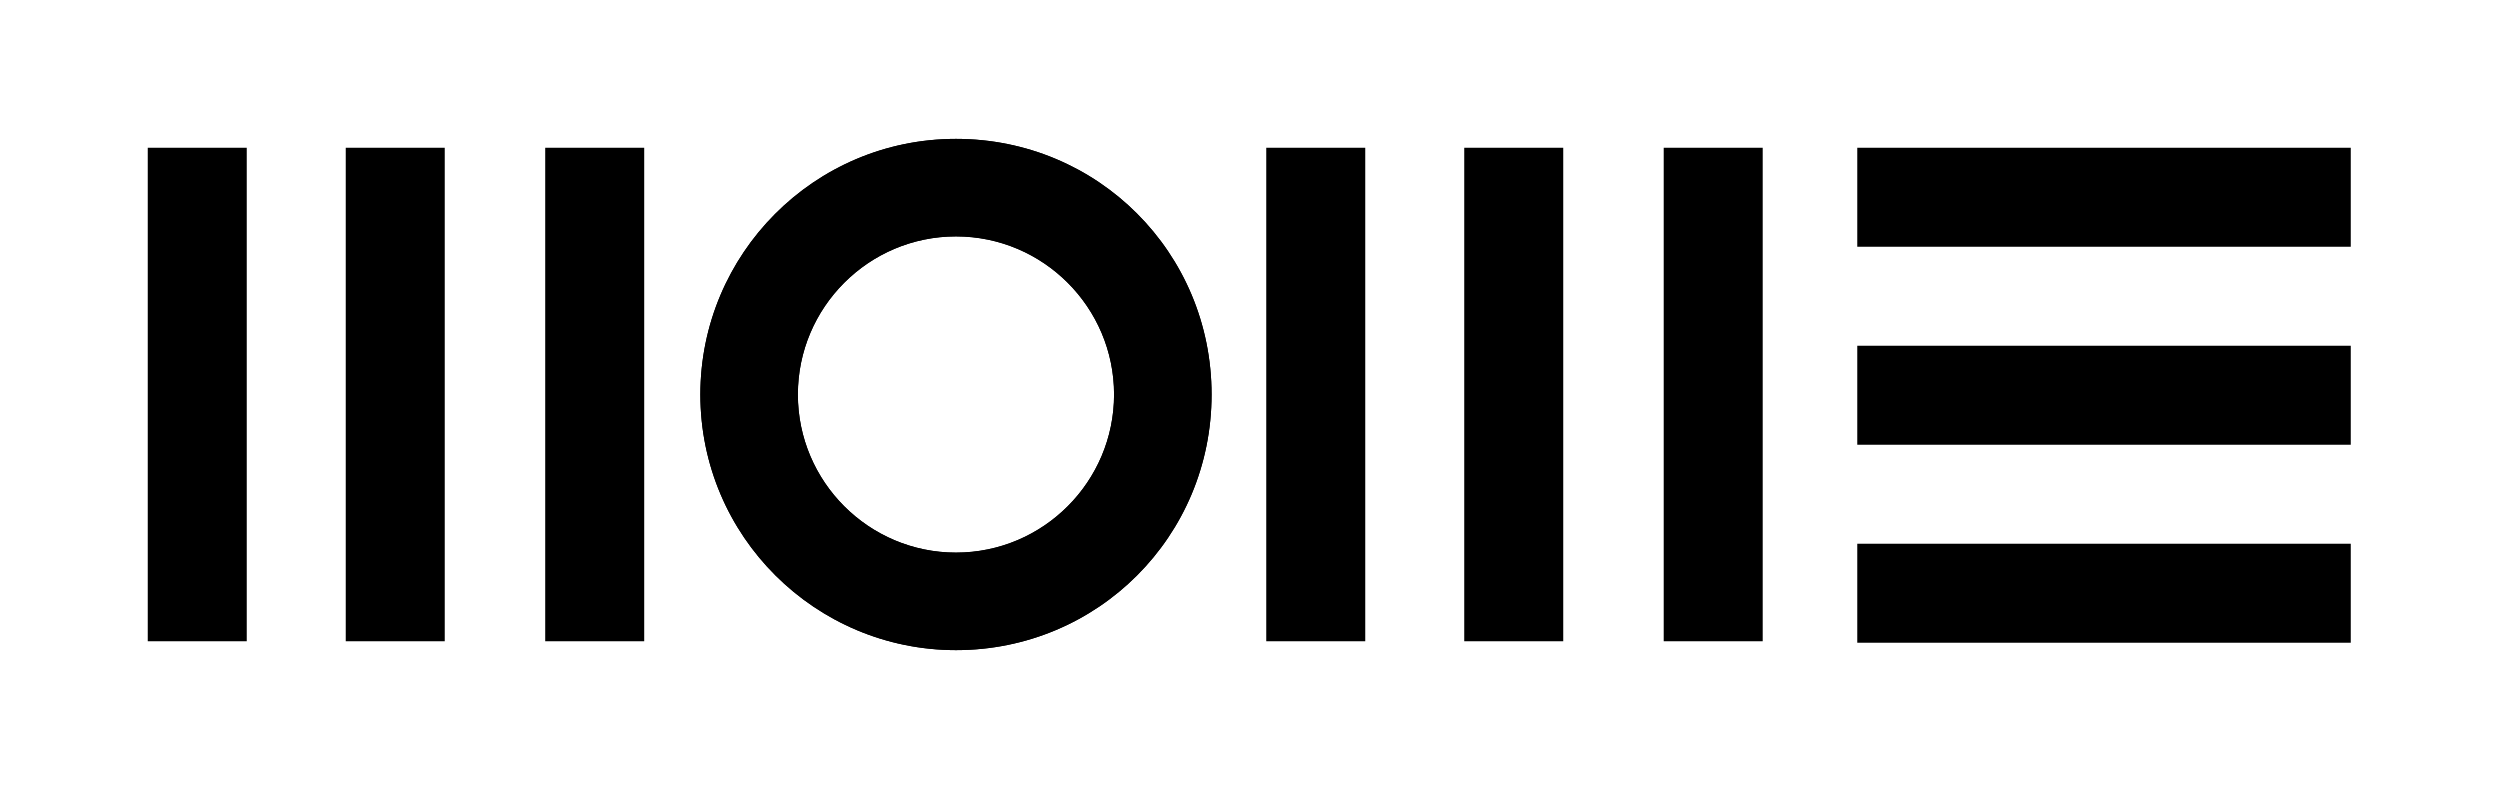
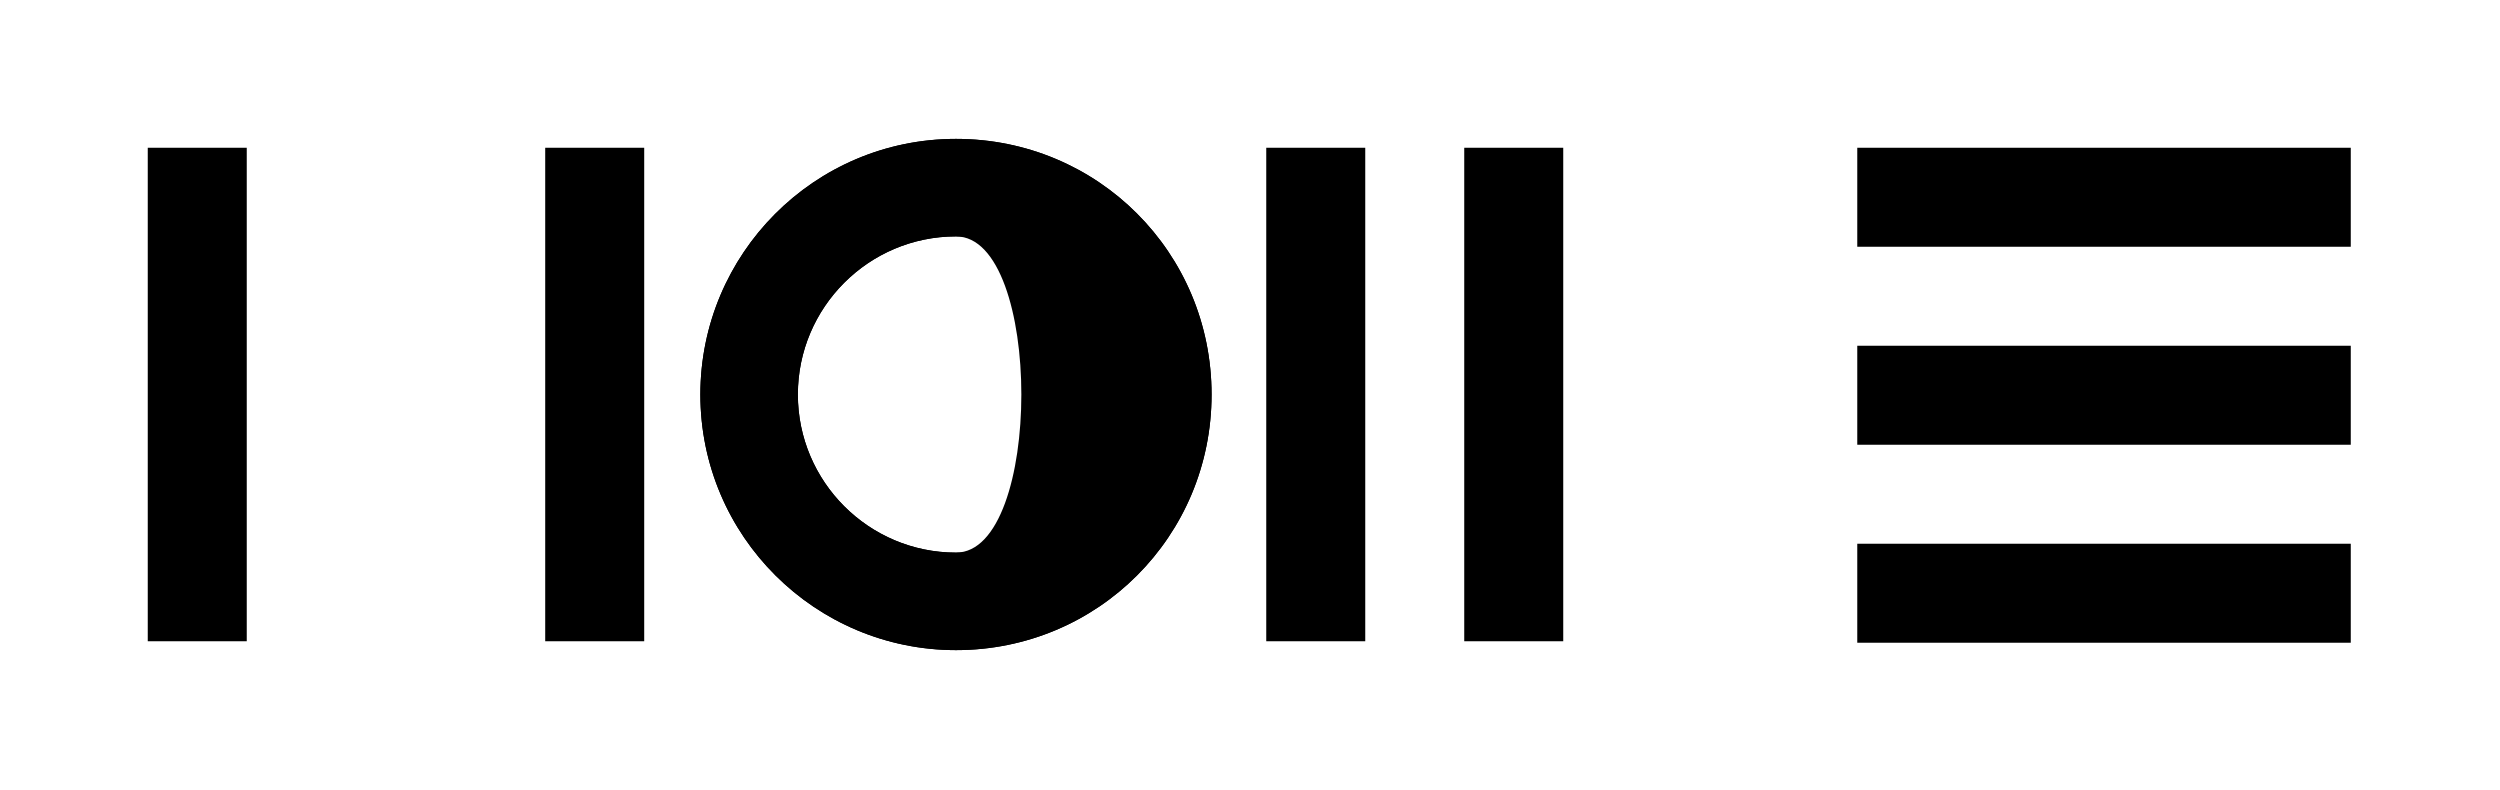
<svg xmlns="http://www.w3.org/2000/svg" version="1.1" id="Layer_1" x="0px" y="0px" viewBox="0 0 169.2 53.5" style="enable-background:new 0 0 169.2 53.5;" xml:space="preserve">
  <style type="text/css">
	.st0{fill:#FFFFFF;}
</style>
  <rect class="st0" width="169.2" height="53.5" />
  <rect x="10" y="10" width="6.7" height="33.4" />
-   <rect x="23.4" y="10" width="6.7" height="33.4" />
  <rect x="36.9" y="10" width="6.7" height="33.4" />
  <rect x="85.7" y="10" width="6.7" height="33.4" />
  <rect x="99.1" y="10" width="6.7" height="33.4" />
-   <rect x="112.6" y="10" width="6.7" height="33.4" />
  <rect x="125.7" y="36.8" width="33.4" height="6.7" />
  <rect x="125.7" y="23.4" width="33.4" height="6.7" />
  <rect x="125.7" y="10" width="33.4" height="6.7" />
  <path d="M64.7,9.4c-9.6,0-17.3,7.8-17.3,17.3c0,9.6,7.8,17.3,17.3,17.3C74.3,44,82,36.3,82,26.7C82,17.1,74.3,9.4,64.7,9.4z   M64.7,37.4c-5.9,0-10.7-4.8-10.7-10.7s4.8-10.7,10.7-10.7c5.9,0,10.7,4.8,10.7,10.7S70.6,37.4,64.7,37.4z" />
-   <path d="M64.7,9.4c-9.6,0-17.3,7.8-17.3,17.3c0,9.6,7.8,17.3,17.3,17.3C74.3,44,82,36.3,82,26.7C82,17.1,74.3,9.4,64.7,9.4z   M64.7,37.4c-5.9,0-10.7-4.8-10.7-10.7s4.8-10.7,10.7-10.7c5.9,0,10.7,4.8,10.7,10.7S70.6,37.4,64.7,37.4z" />
+   <path d="M64.7,9.4c-9.6,0-17.3,7.8-17.3,17.3c0,9.6,7.8,17.3,17.3,17.3C74.3,44,82,36.3,82,26.7C82,17.1,74.3,9.4,64.7,9.4z   M64.7,37.4c-5.9,0-10.7-4.8-10.7-10.7s4.8-10.7,10.7-10.7S70.6,37.4,64.7,37.4z" />
</svg>